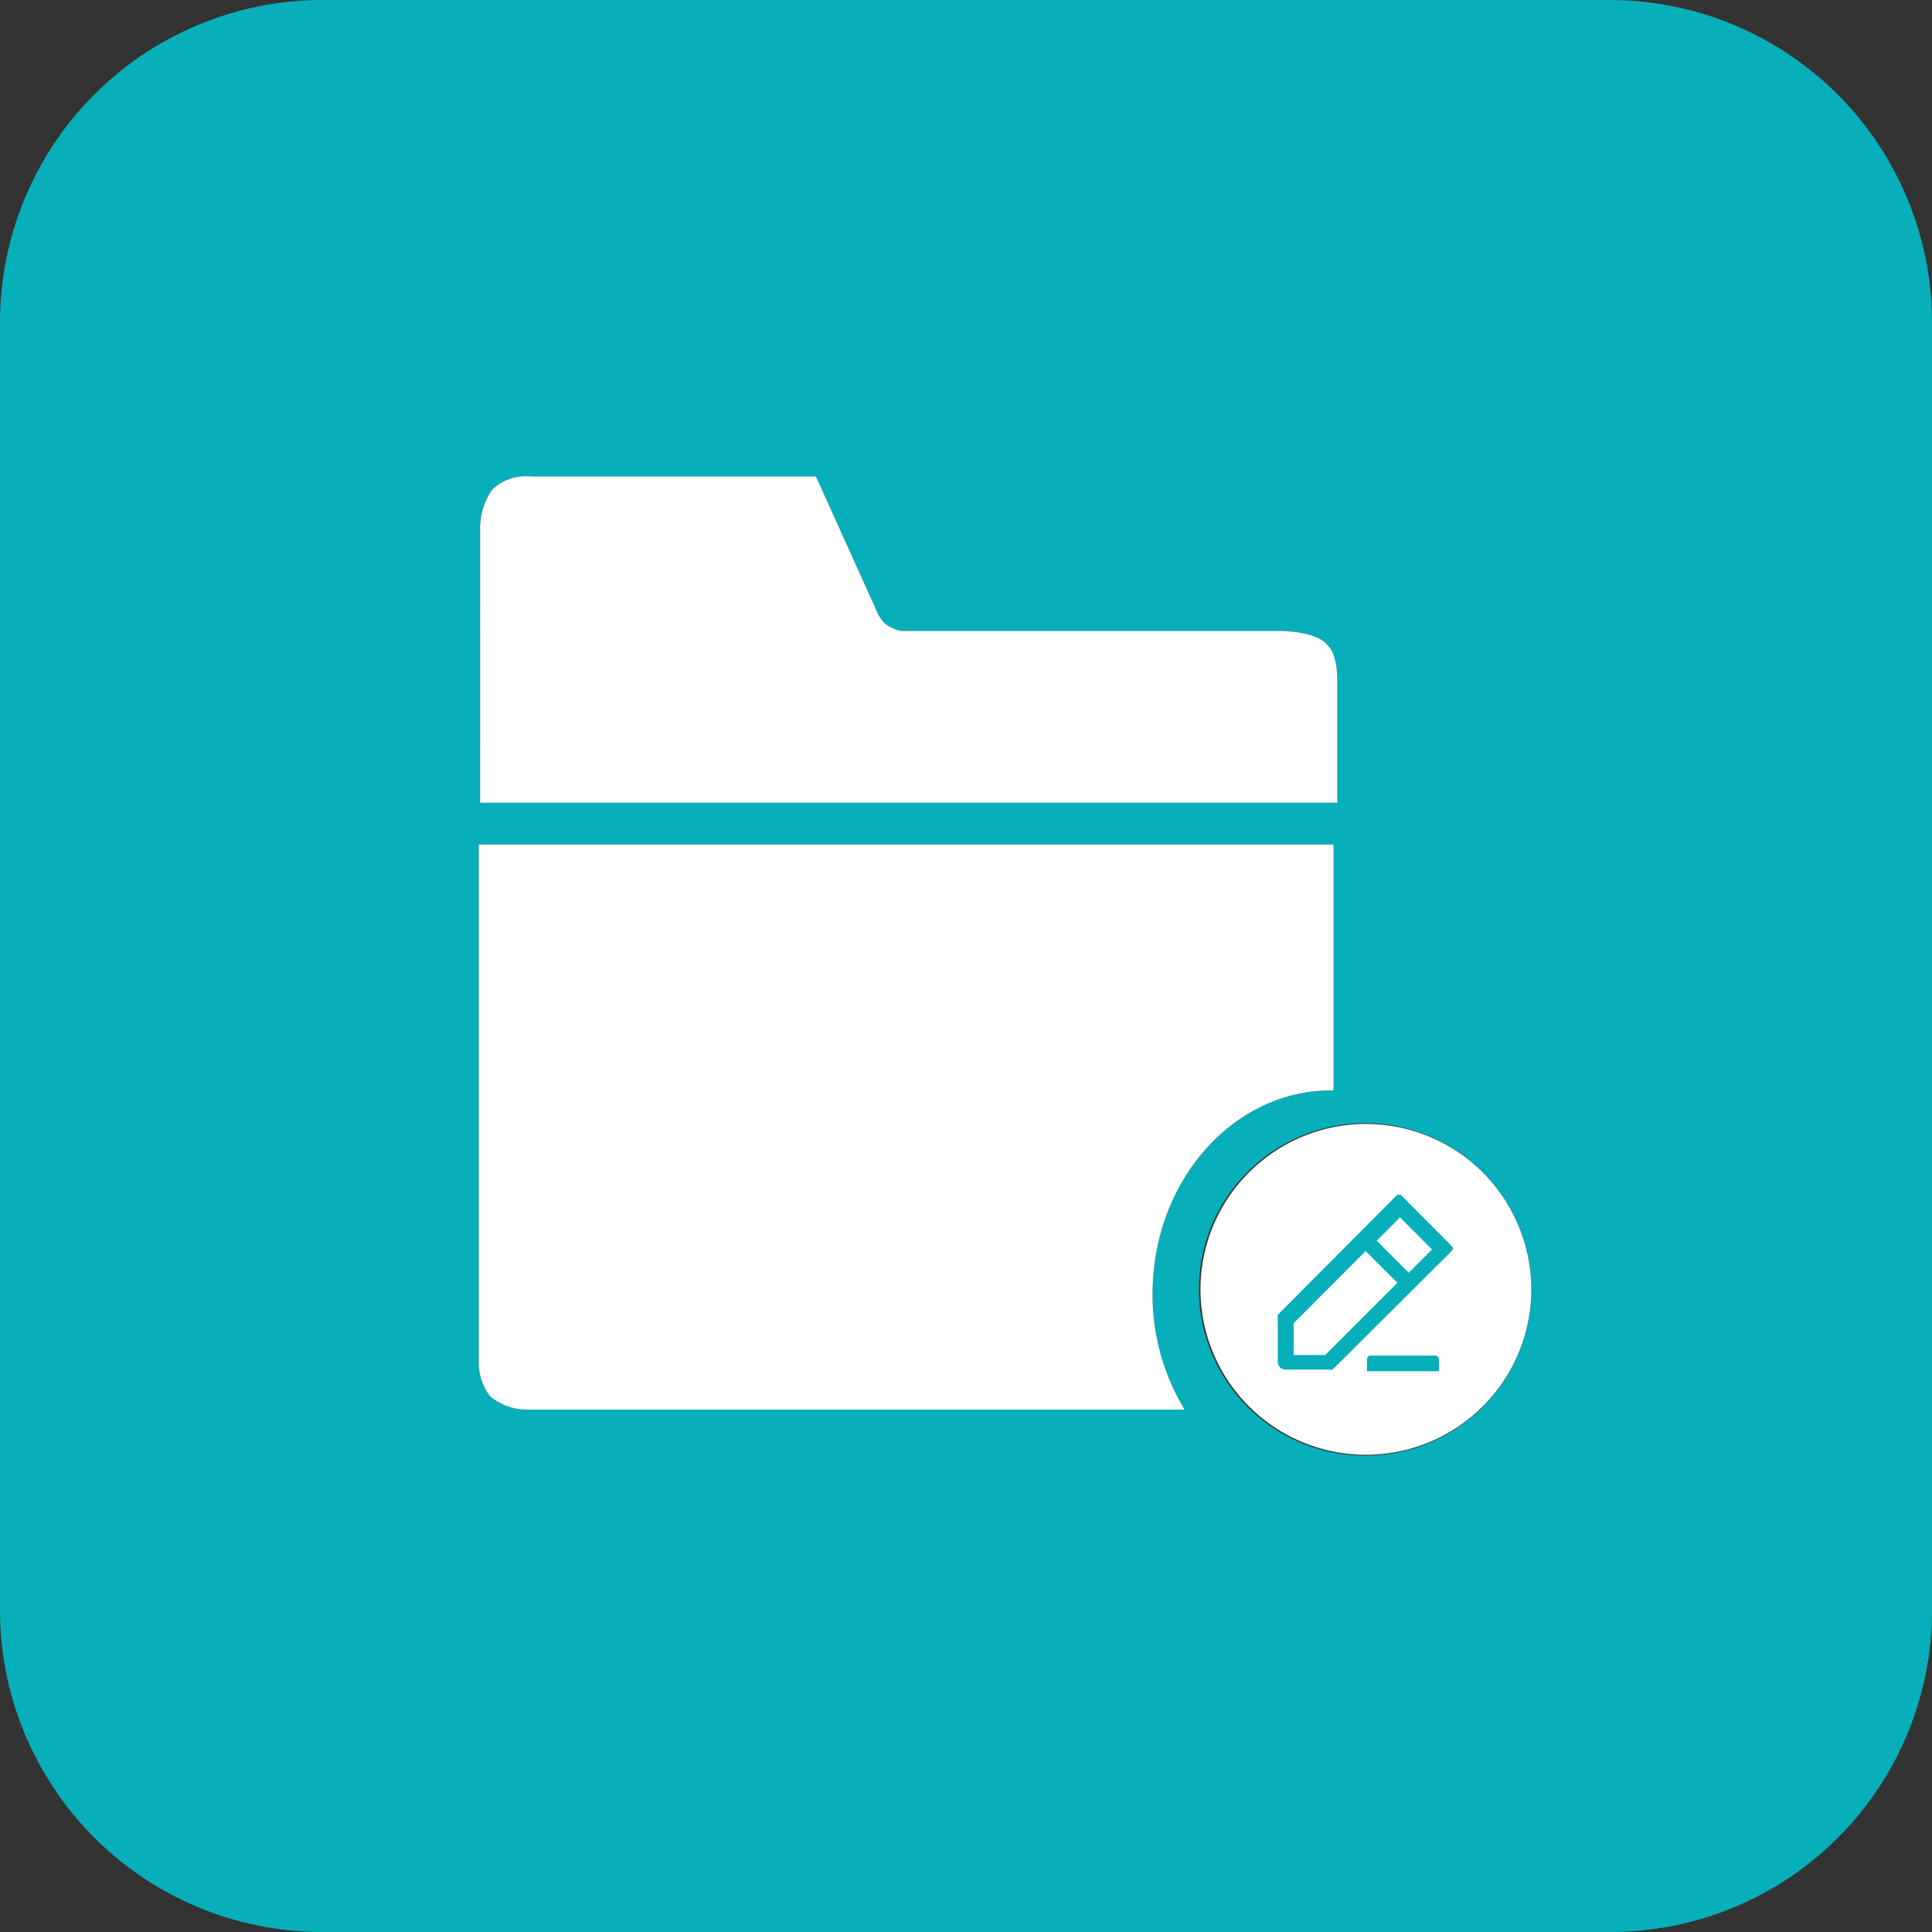
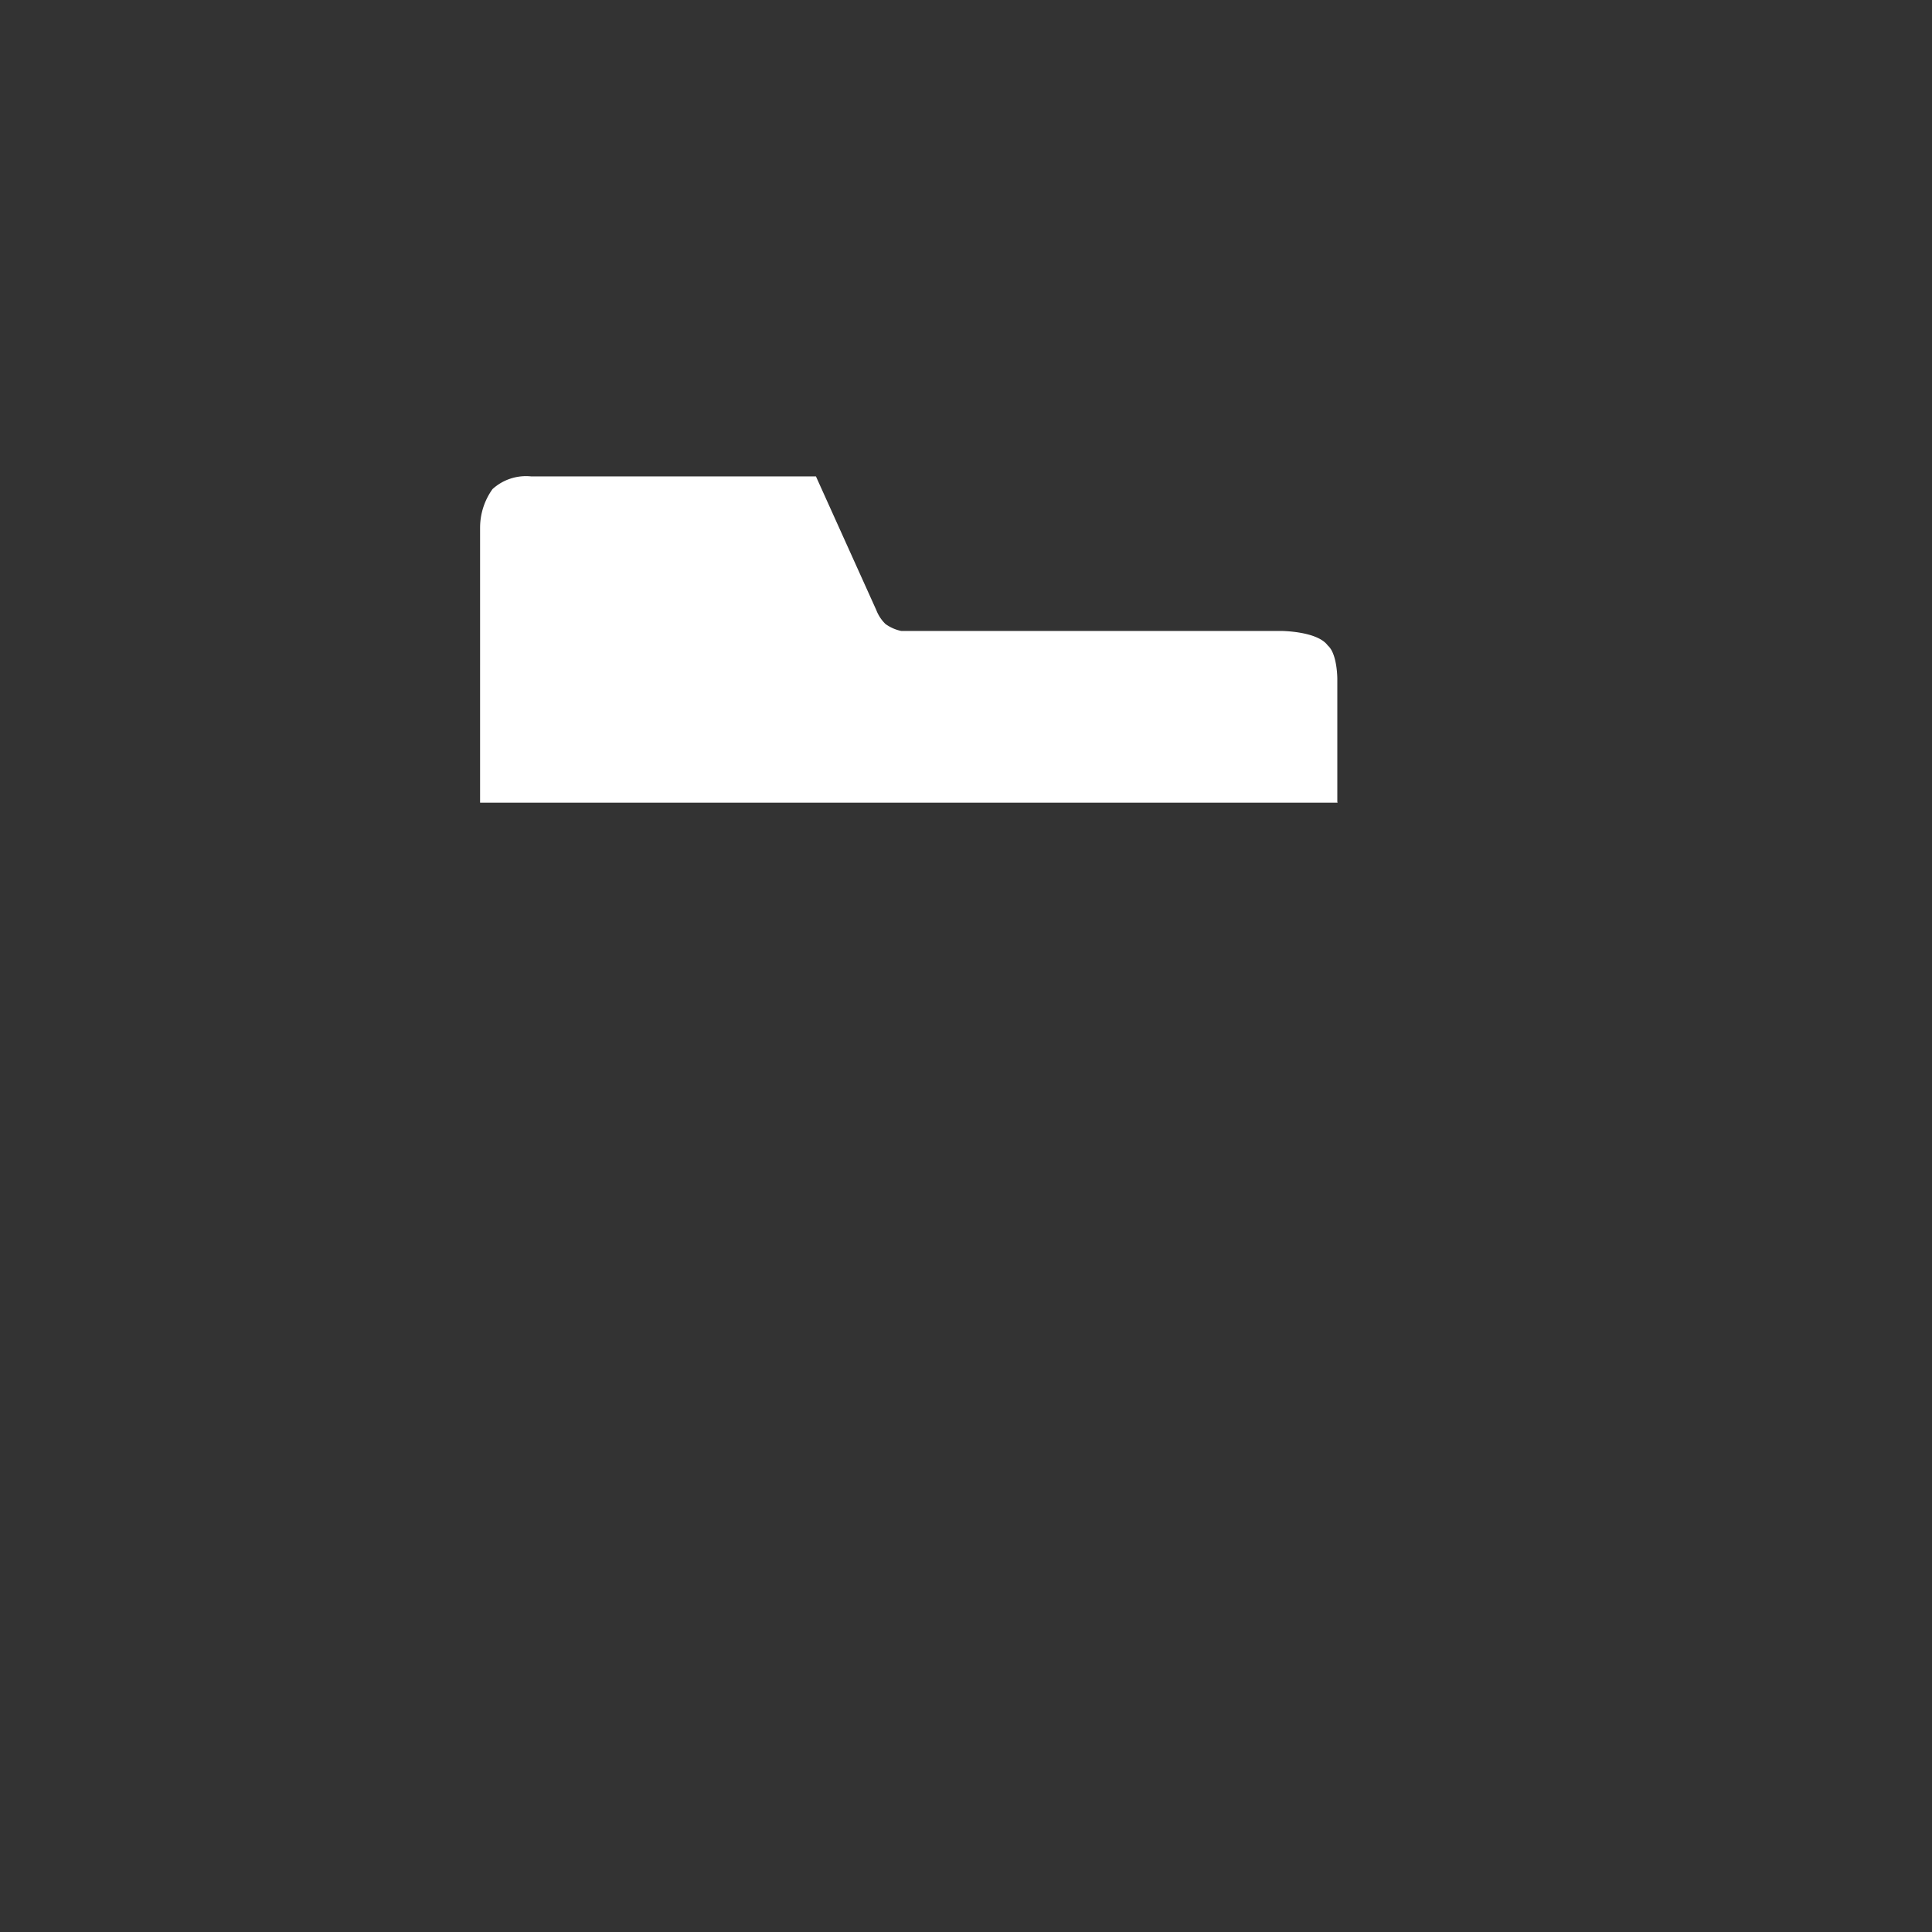
<svg xmlns="http://www.w3.org/2000/svg" id="vs" viewBox="0 0 73 73">
  <rect x="0" y="0" width="73" height="73" fill="#333333" stroke="none" />
  <title>slide-5-icon-1</title>
-   <path d="M60.84,0H12.17A12.18,12.18,0,0,0,0,12.17V60.84A12.17,12.17,0,0,0,12.17,73H60.84A12.15,12.15,0,0,0,73,60.84V12.17A12.18,12.18,0,0,0,60.84,0ZM18.13,19.93a2.5,2.5,0,0,1,.47-1.45A1.88,1.88,0,0,1,20.06,18H30.83l2.28,5.05a1.47,1.47,0,0,0,.35.53,1.57,1.57,0,0,0,.59.26H48.39s1.38,0,1.78.55c.36.31.36,1.25.36,1.25v4.65H20l-1.86,0ZM20,53.26h0a2.16,2.16,0,0,1-1.49-.51,2.09,2.09,0,0,1-.42-1.3V31.91H50.39l0,1.83V41.2H50.3c-3.72,0-6.75,3.44-6.75,7.69a8.37,8.37,0,0,0,1.21,4.37ZM51.58,55a6.28,6.28,0,1,1,6.28-6.28A6.27,6.27,0,0,1,51.58,55Z" style="fill:#06afb9" />
-   <path d="M57.86,48.7A6.25,6.25,0,1,1,56,44.27,6.28,6.28,0,0,1,57.86,48.7Z" style="fill:#fff" />
-   <path d="M50.39,31.91l0,1.83V41.2H50.3c-3.72,0-6.75,3.44-6.75,7.69a8.37,8.37,0,0,0,1.21,4.37H20a2.16,2.16,0,0,1-1.49-.51,2.09,2.09,0,0,1-.42-1.3V31.91Z" style="fill:#fff" />
  <path d="M50.54,30.33H20l-1.86,0V19.93a2.5,2.5,0,0,1,.47-1.45A1.88,1.88,0,0,1,20.06,18H30.83l2.28,5.05a1.47,1.47,0,0,0,.35.53,1.57,1.57,0,0,0,.59.26H48.39s1.38,0,1.78.55c.36.31.36,1.25.36,1.25v4.65Z" style="fill:#fff" />
-   <path d="M53,45.22l1.85,1.86a.12.12,0,0,1,0,.19h0l-4.5,4.48a.12.12,0,0,1-.1,0H48.56a.29.29,0,0,1-.28-.28h0v-1.7a.15.15,0,0,1,0-.09l4.48-4.5a.14.14,0,0,1,.2,0Zm1.23,6a.14.14,0,0,1,.14.14h0v.45H51.65v-.45a.14.14,0,0,1,.14-.14h2.44ZM51.6,47.27,48.88,50v1.2h1.19l2.73-2.73ZM52.9,46l-.88.88,1.21,1.21.88-.88L52.9,46Z" style="fill:#06afb9" />
</svg>